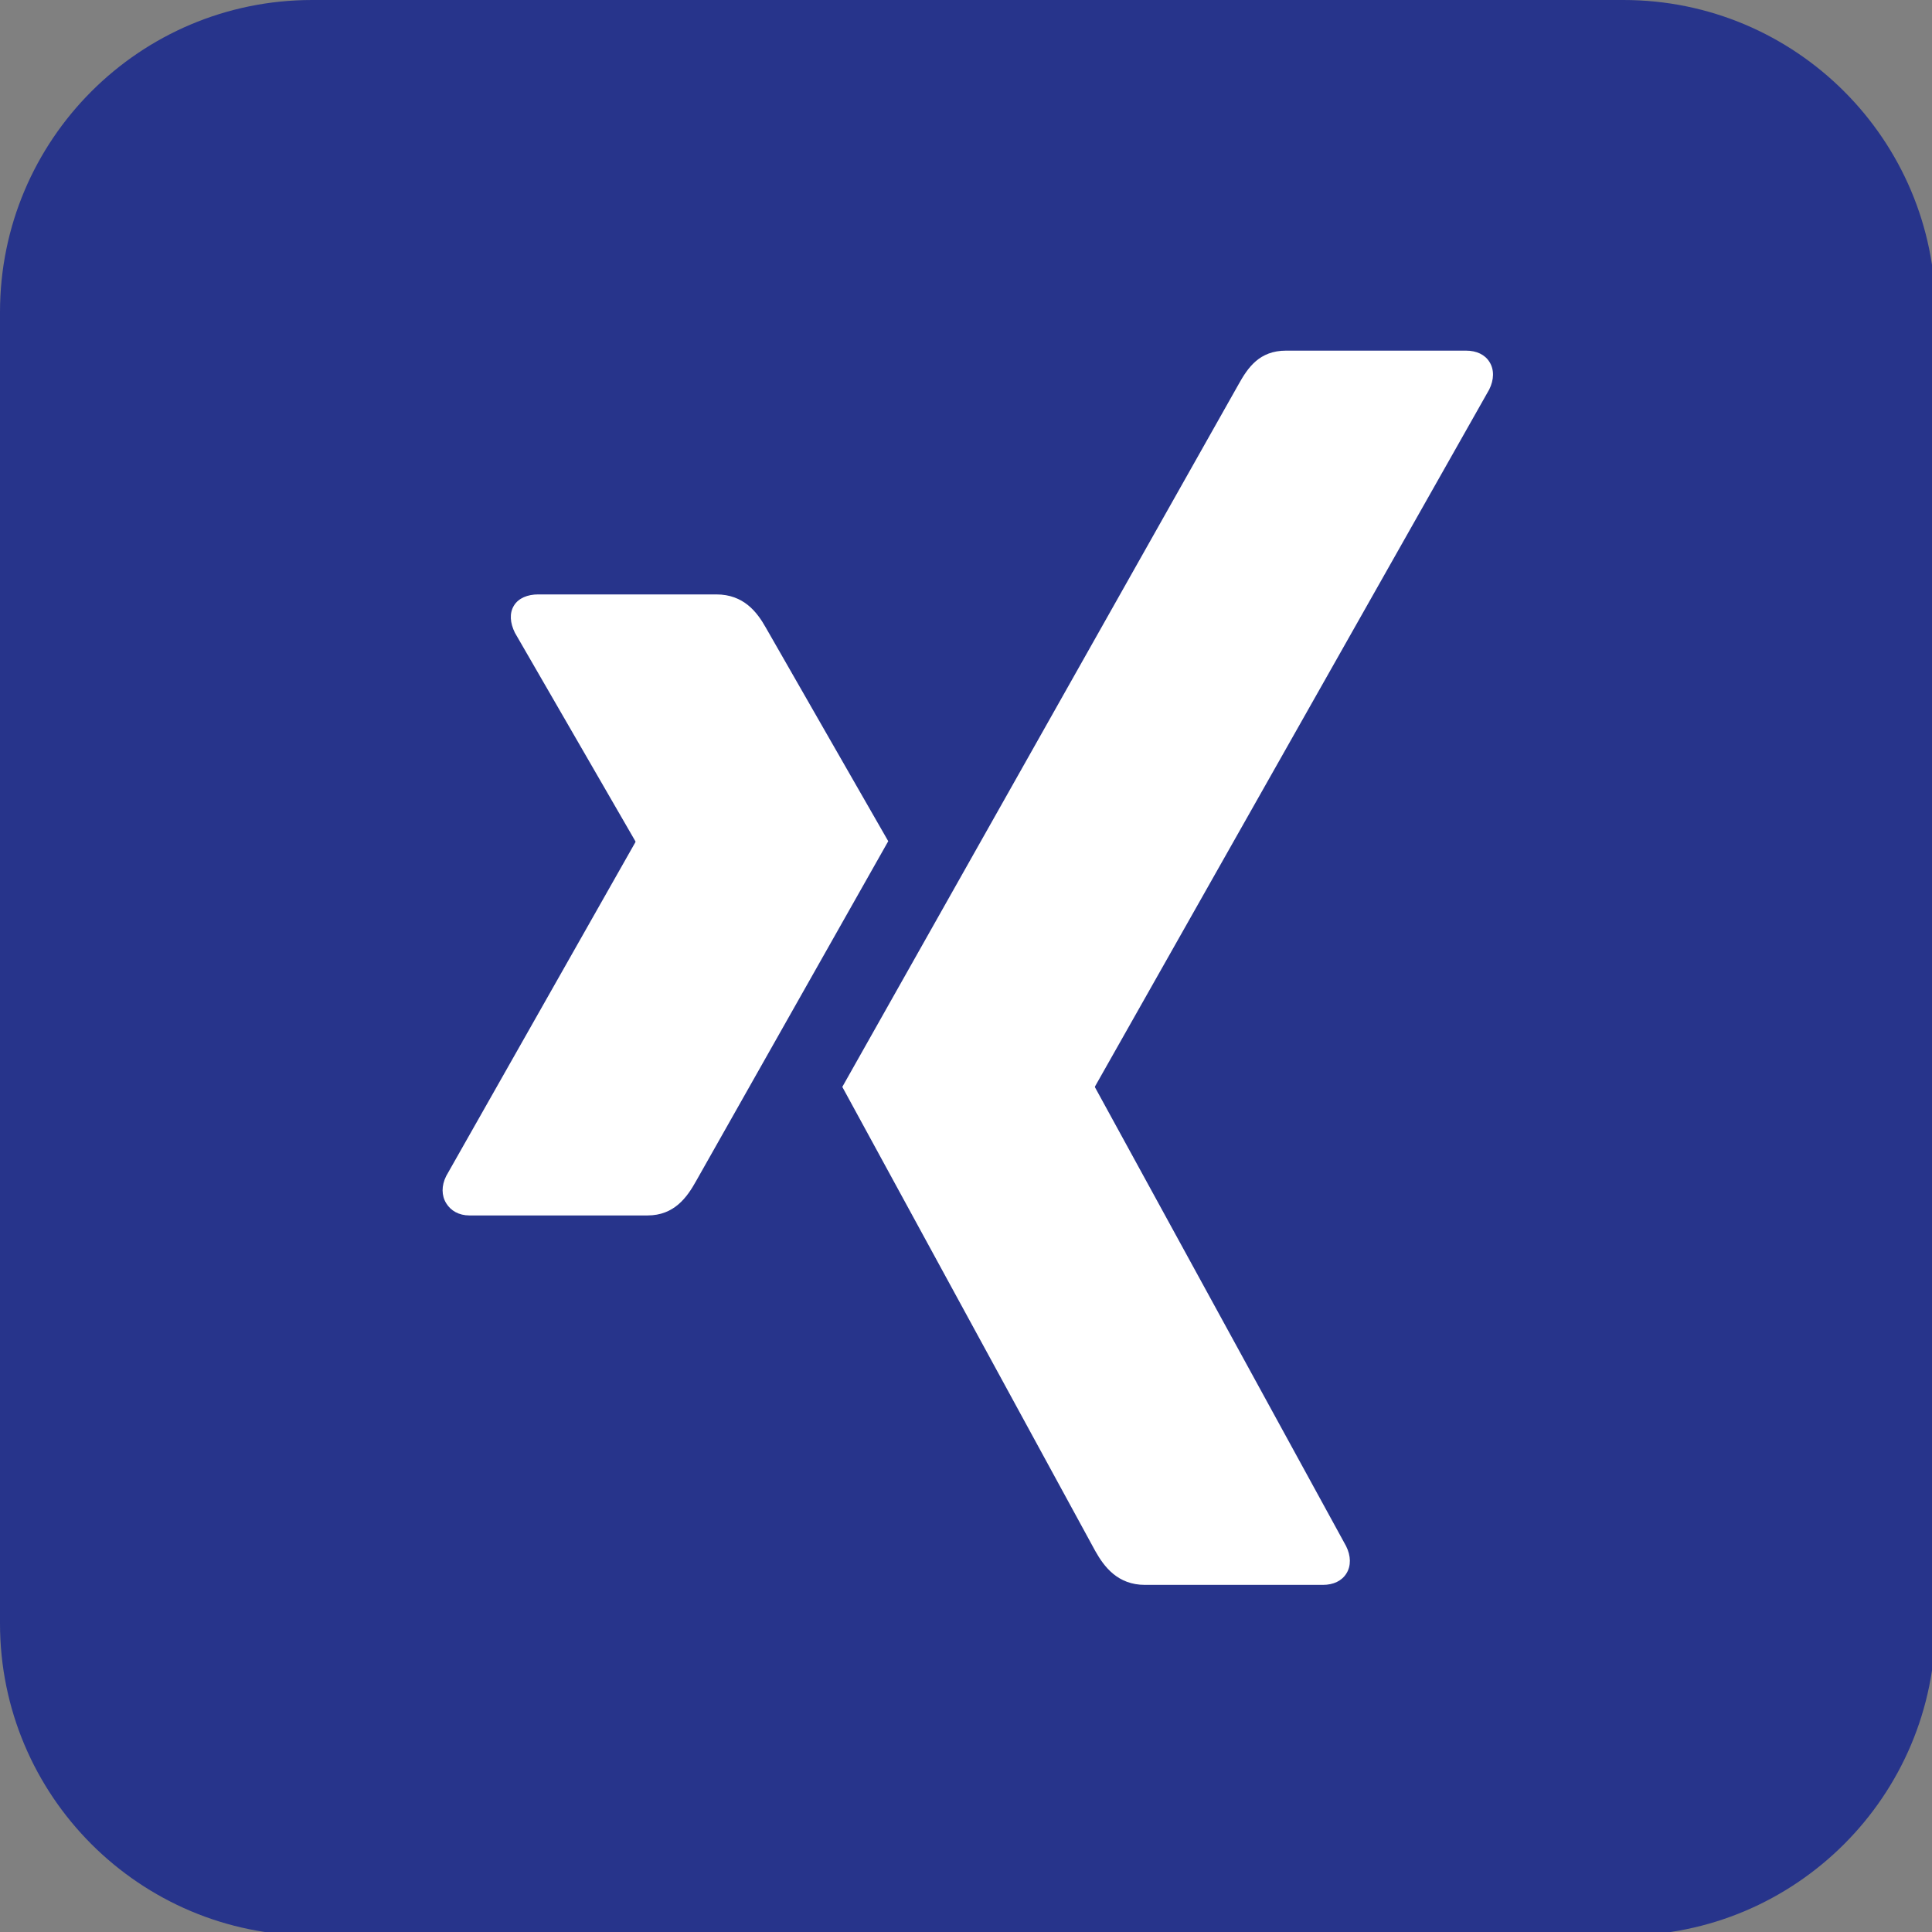
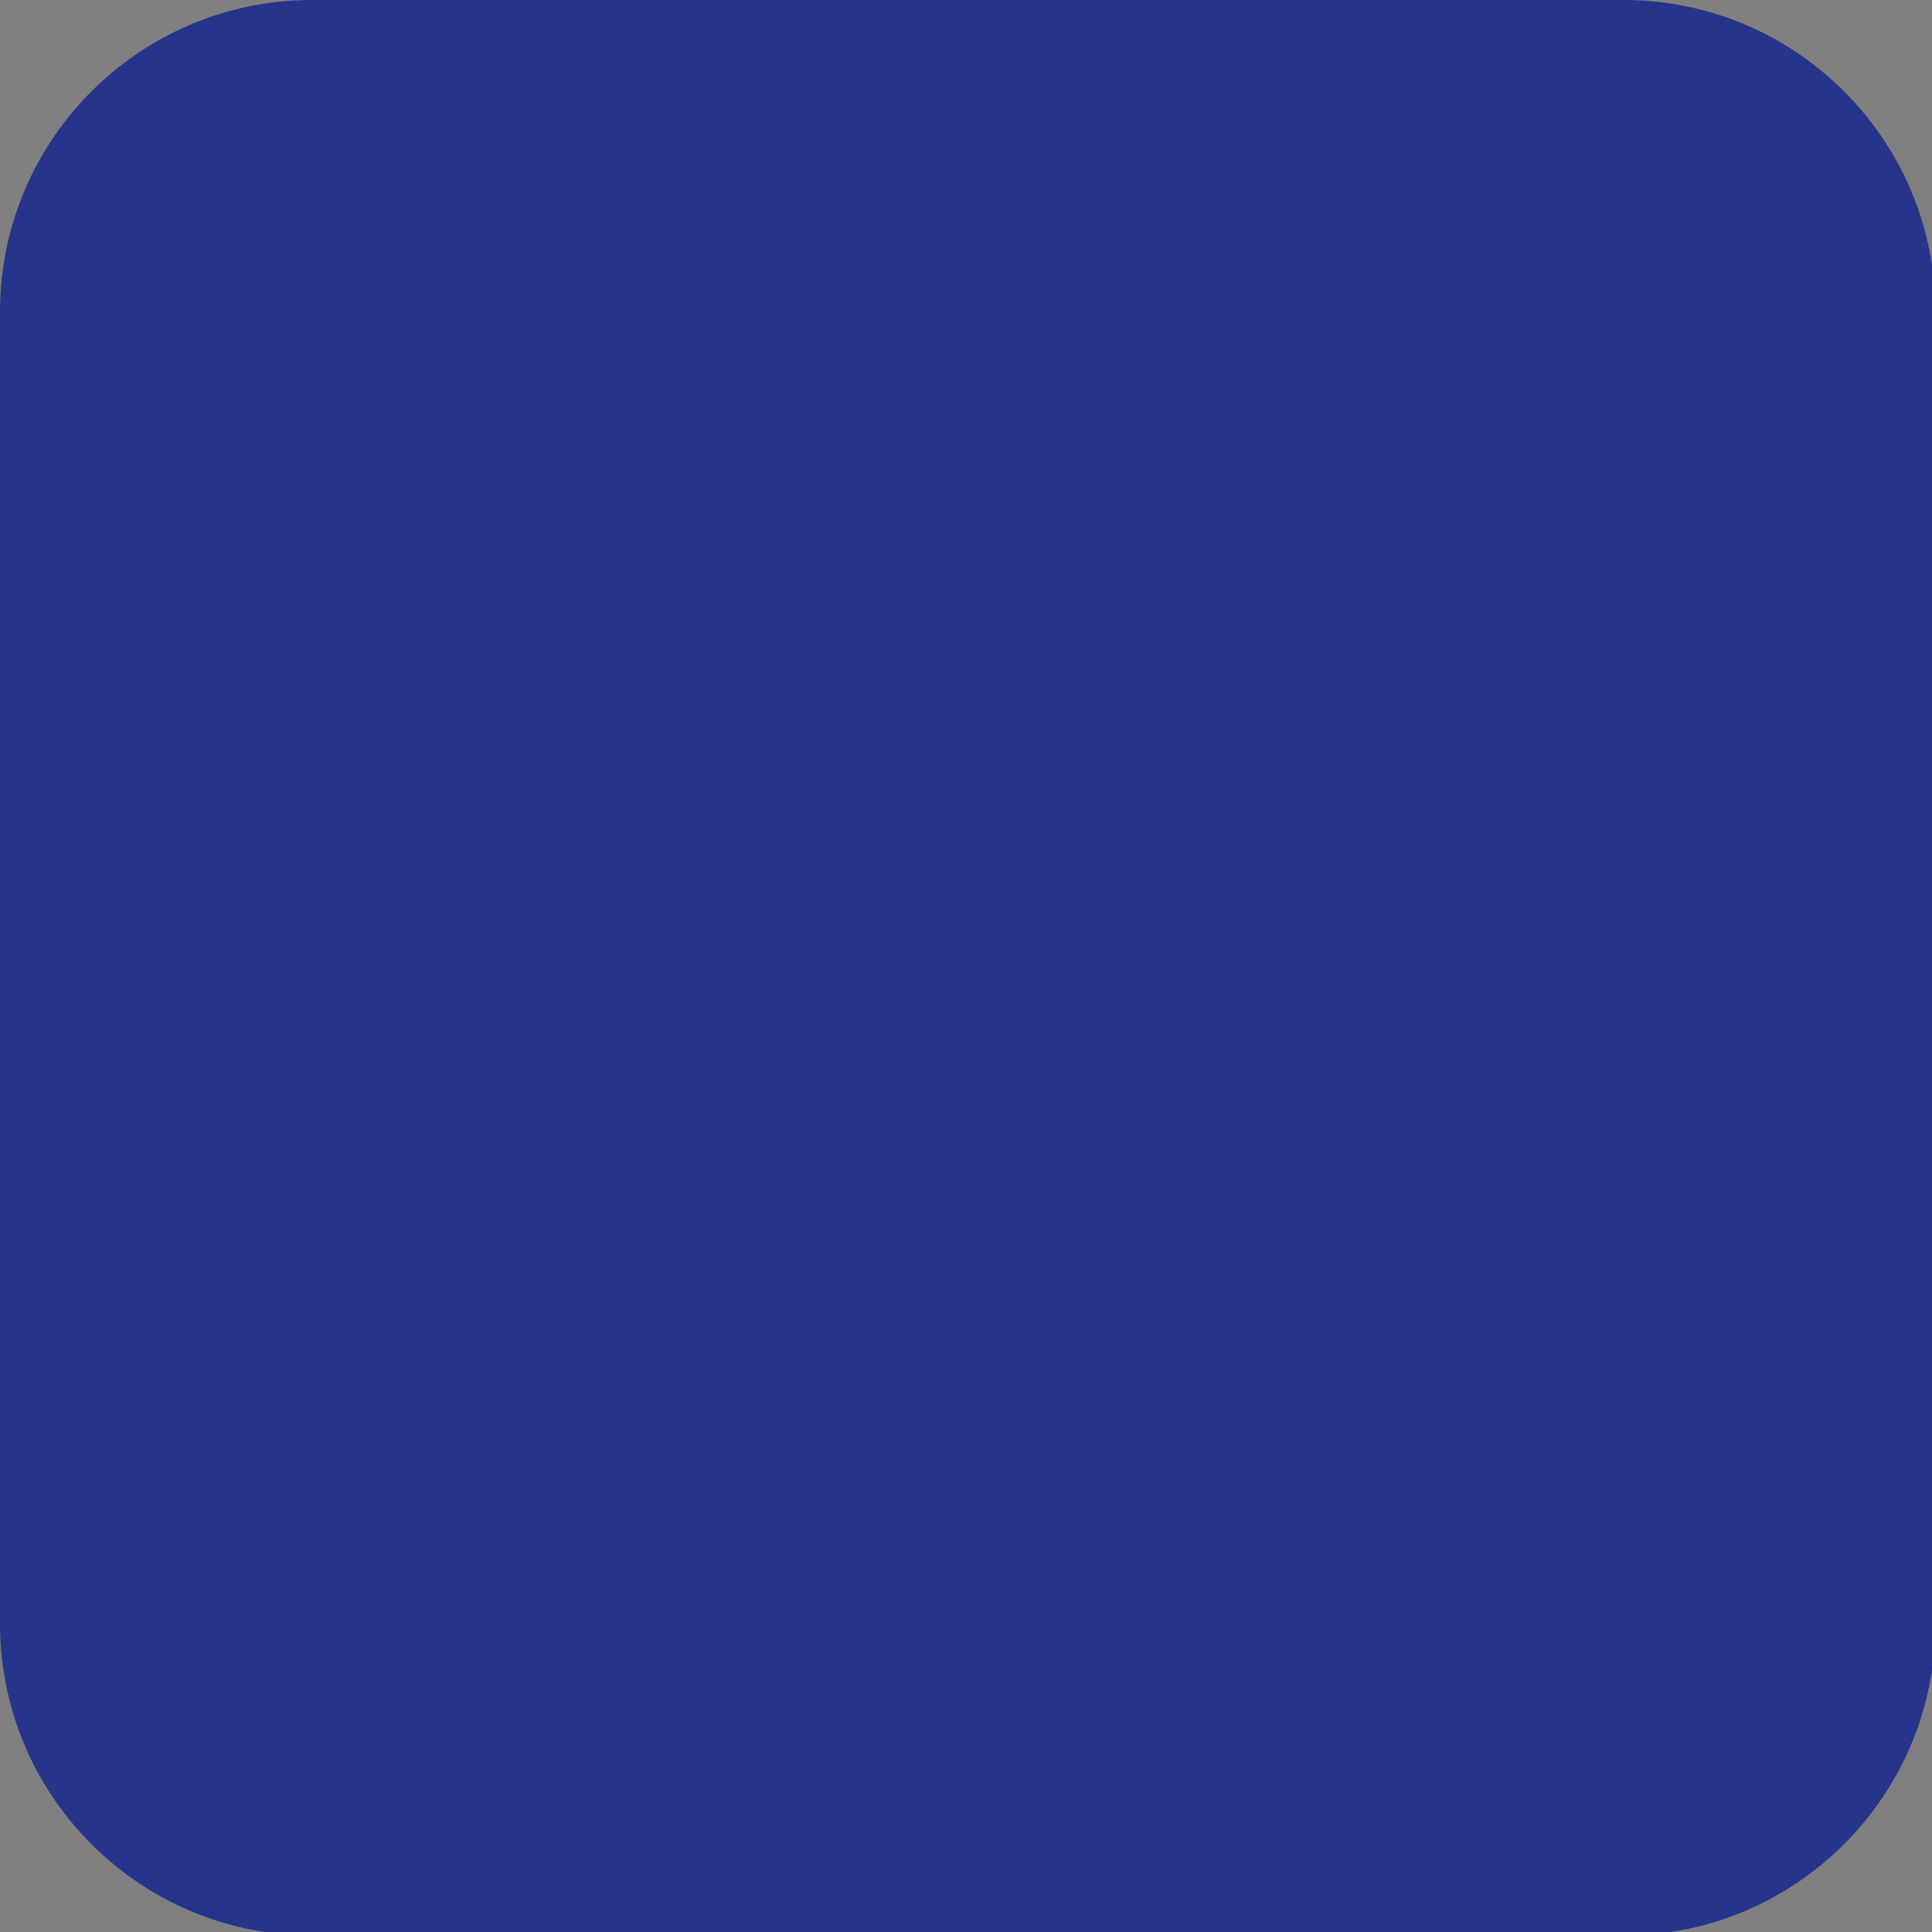
<svg xmlns="http://www.w3.org/2000/svg" version="1.1" x="0px" y="0px" width="45px" height="45px" viewBox="0 0 45 45" enable-background="new 0 0 45 45" xml:space="preserve">
  <rect x="0" y="0" width="45" height="45" fill="#808080" stroke="none" />
  <defs>
</defs>
  <path fill="#27348B" d="M45.082,37.813c0,4.015-3.254,7.27-7.27,7.27H7.27c-4.016,0-7.27-3.255-7.27-7.27V7.27  C0,3.255,3.254,0,7.27,0h30.543c4.016,0,7.27,3.255,7.27,7.27V37.813z" />
-   <path fill="#FFFFFF" d="M12.537,13.845c-0.249,0-0.461,0.087-0.566,0.26c-0.109,0.176-0.092,0.404,0.023,0.635l2.805,4.854  c0.004,0.009,0.004,0.016,0,0.023l-4.406,7.774c-0.115,0.229-0.109,0.458,0,0.635c0.105,0.172,0.293,0.284,0.542,0.284h4.146  c0.621,0,0.92-0.419,1.133-0.802c0,0,4.307-7.619,4.475-7.915c-0.018-0.027-2.85-4.972-2.85-4.972  c-0.206-0.367-0.519-0.776-1.155-0.776H12.537z" />
-   <path id="path19375_1_" fill="#FFFFFF" d="M29.955,8.167c-0.619,0-0.888,0.391-1.109,0.789c0,0-8.933,15.841-9.227,16.36  c0.016,0.028,5.892,10.81,5.892,10.81c0.206,0.367,0.522,0.789,1.157,0.789h4.143c0.249,0,0.443-0.094,0.55-0.267  c0.11-0.175,0.106-0.41-0.009-0.638L25.507,25.33c-0.006-0.009-0.006-0.019,0-0.028l9.18-16.23c0.114-0.229,0.118-0.463,0.007-0.639  c-0.104-0.171-0.299-0.266-0.549-0.266H29.955z" />
</svg>